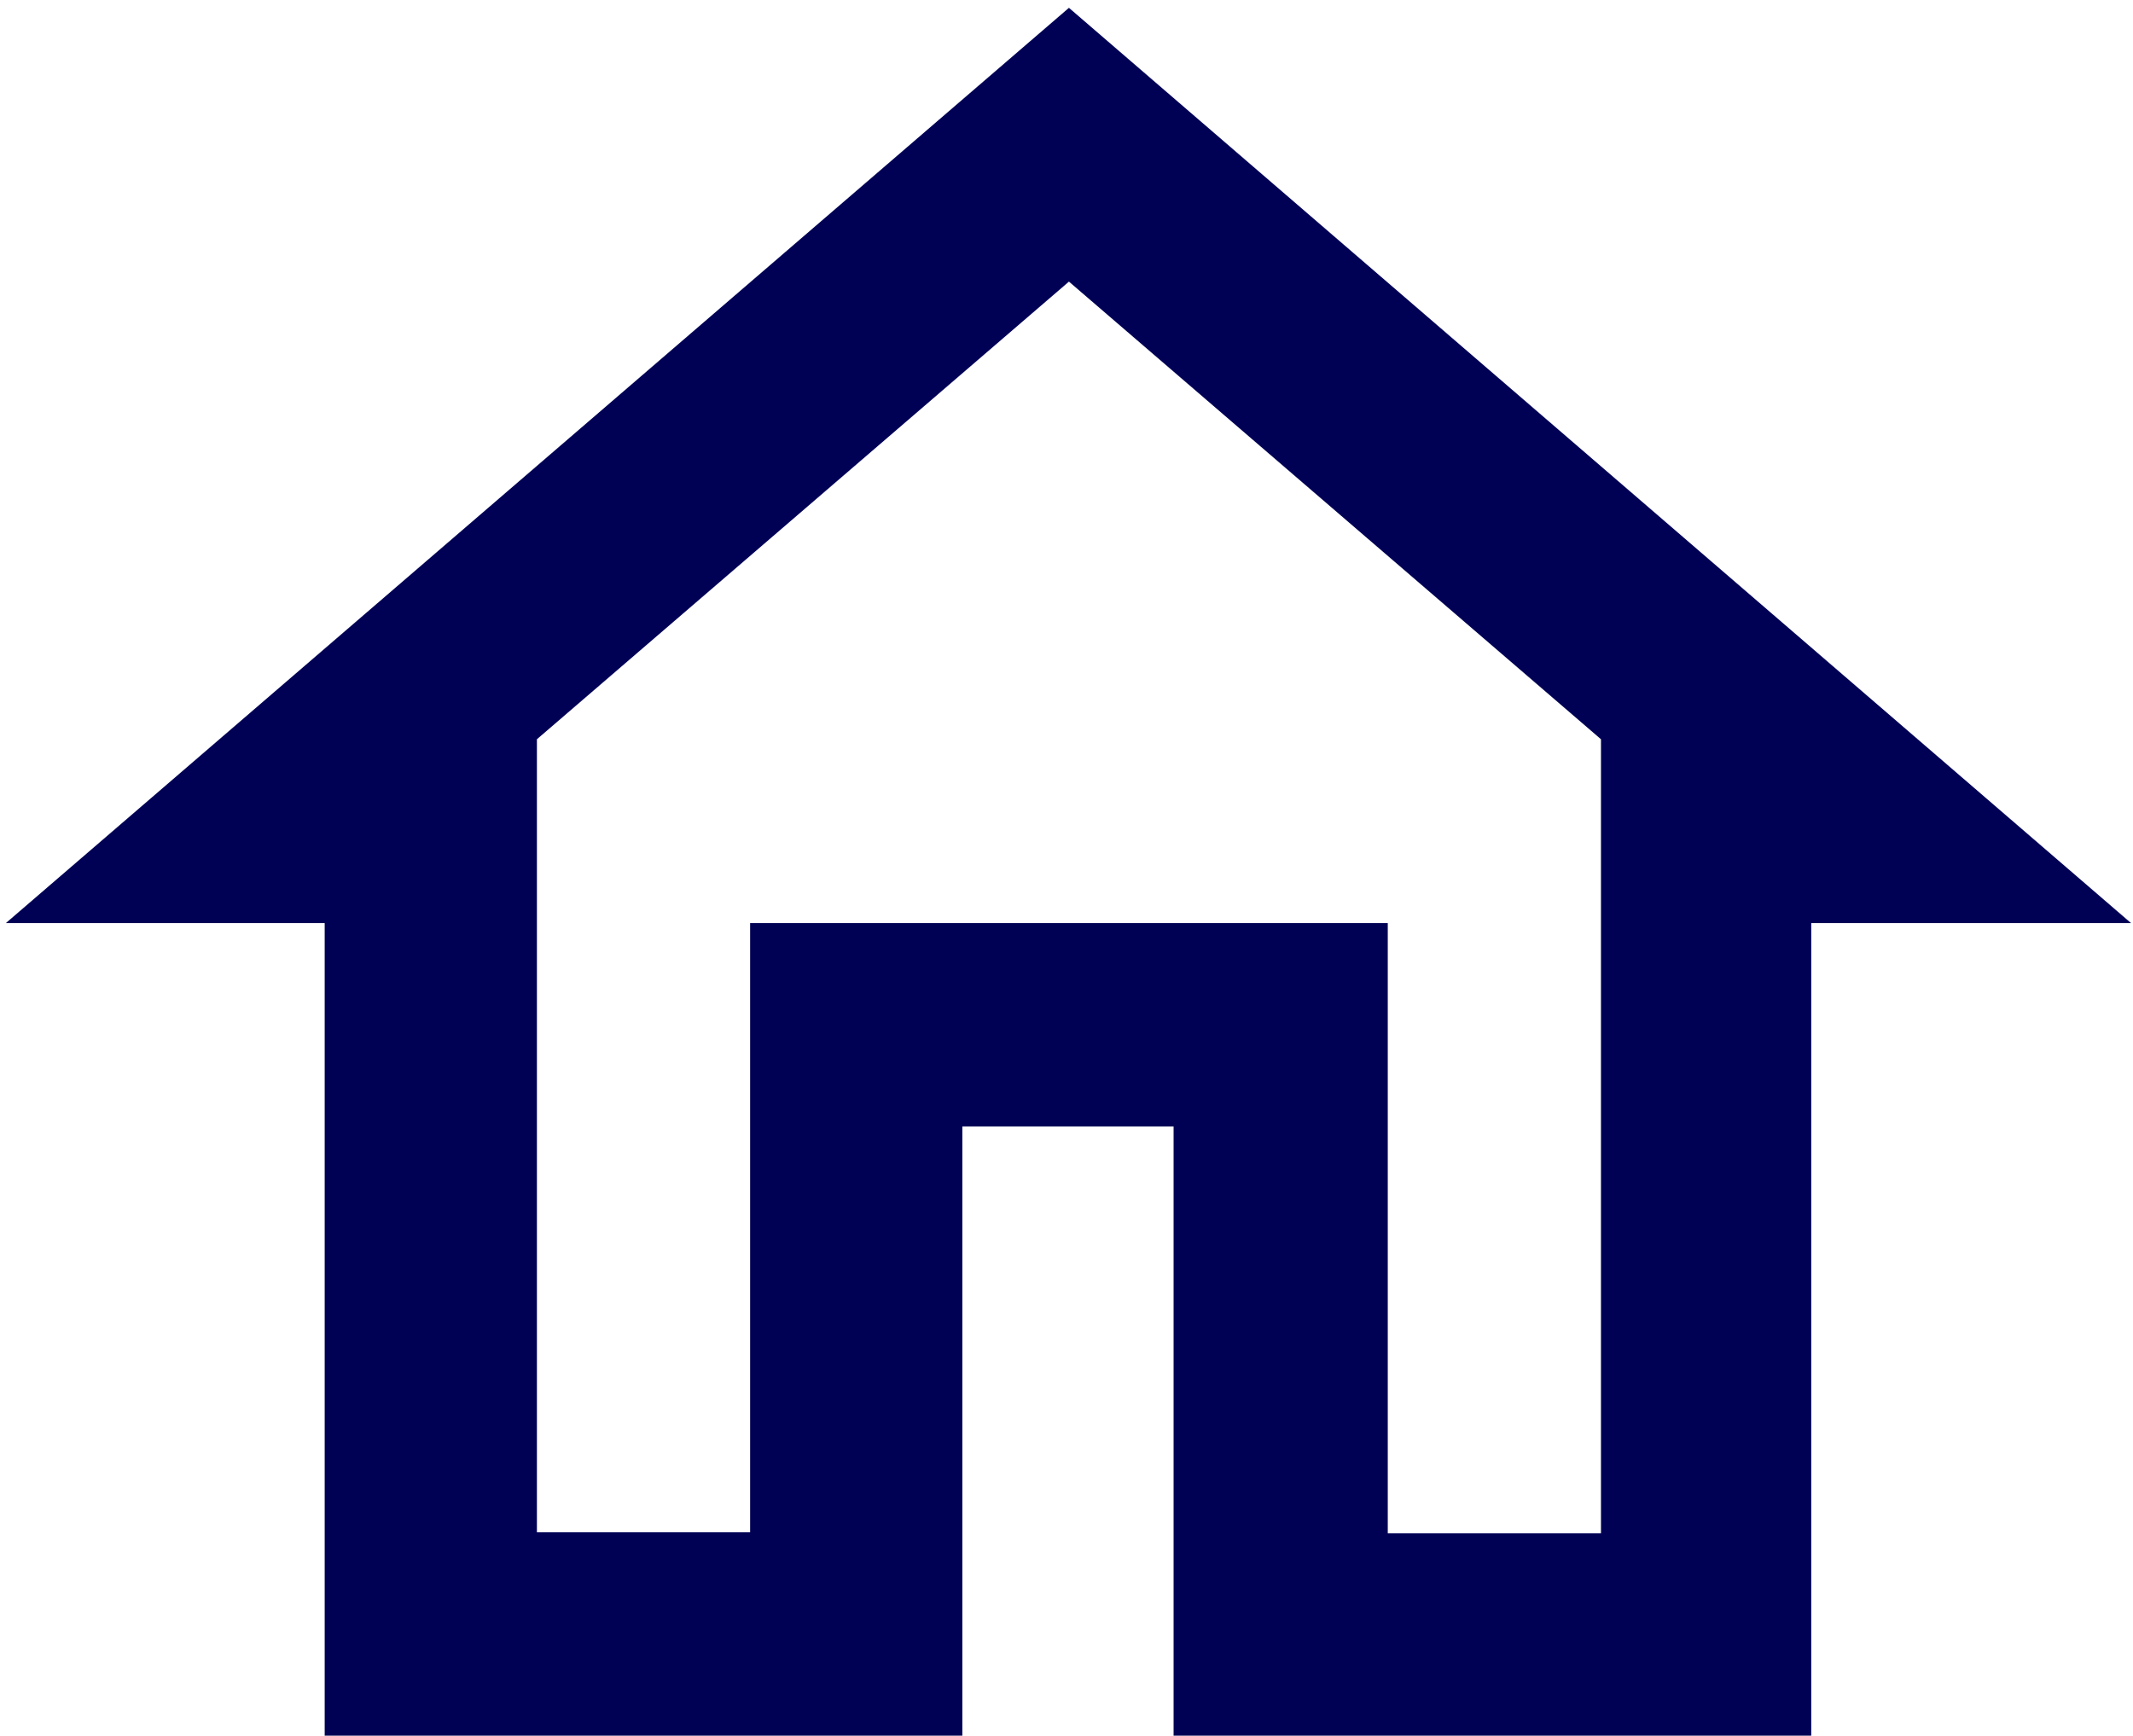
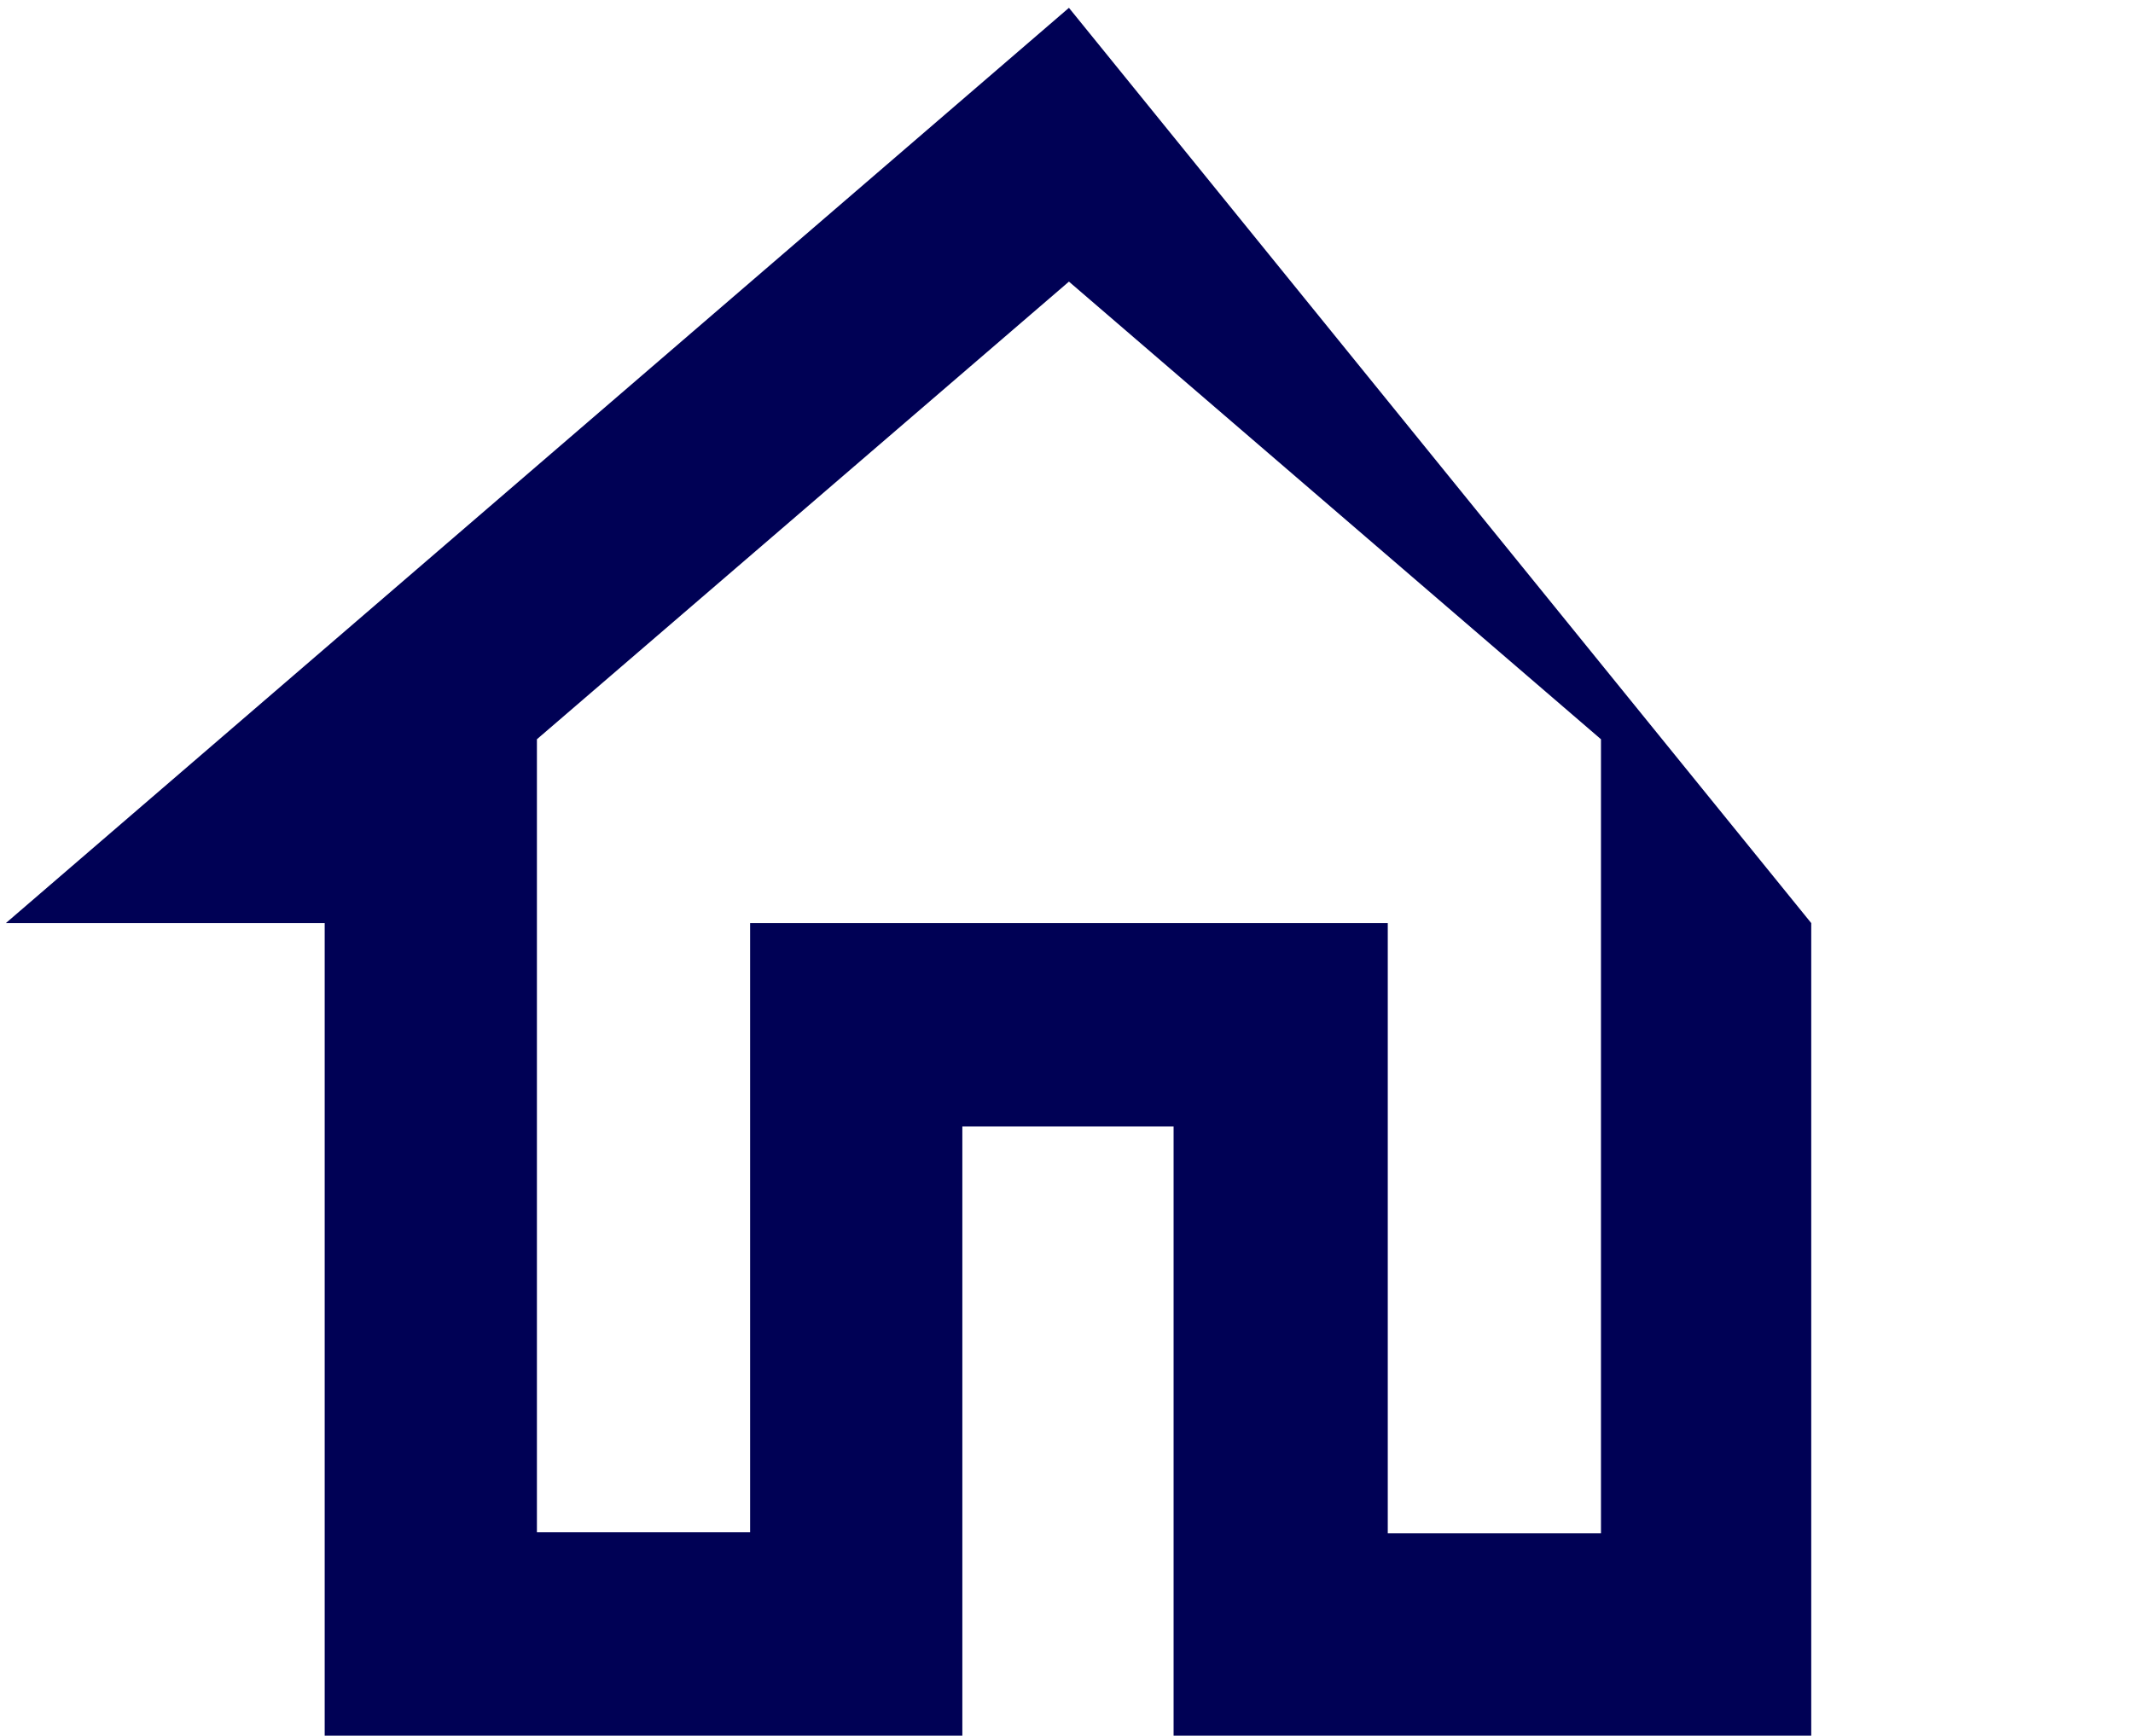
<svg xmlns="http://www.w3.org/2000/svg" viewBox="0 0 21.81 17.75">
  <defs>
    <style>.cls-1{fill:none;}.cls-2{fill:#000155;}</style>
  </defs>
  <g id="Ebene_8" data-name="Ebene 8">
-     <path id="Pfad_345" data-name="Pfad 345" class="cls-1" d="M-1-4.24H23v24H-1Z" />
    <rect id="Rechteck_863" data-name="Rechteck 863" class="cls-1" x="-2" y="-3" width="24" height="24" />
-     <path id="Pfad_397" data-name="Pfad 397" class="cls-2" d="M10.93,2.88l5.44,4.68v8.12H14.19V9.44H7.67v6.23H5.49V7.56l5.44-4.68m0-2.8L.06,9.44H3.32v8.31H9.84V11.52H12v6.23h6.52V9.44h3.27Z" />
+     <path id="Pfad_397" data-name="Pfad 397" class="cls-2" d="M10.93,2.88l5.44,4.68v8.12H14.19V9.44H7.67v6.23H5.49V7.56l5.44-4.68m0-2.8L.06,9.44H3.32v8.31H9.84V11.52H12v6.23h6.52V9.44Z" />
  </g>
</svg>